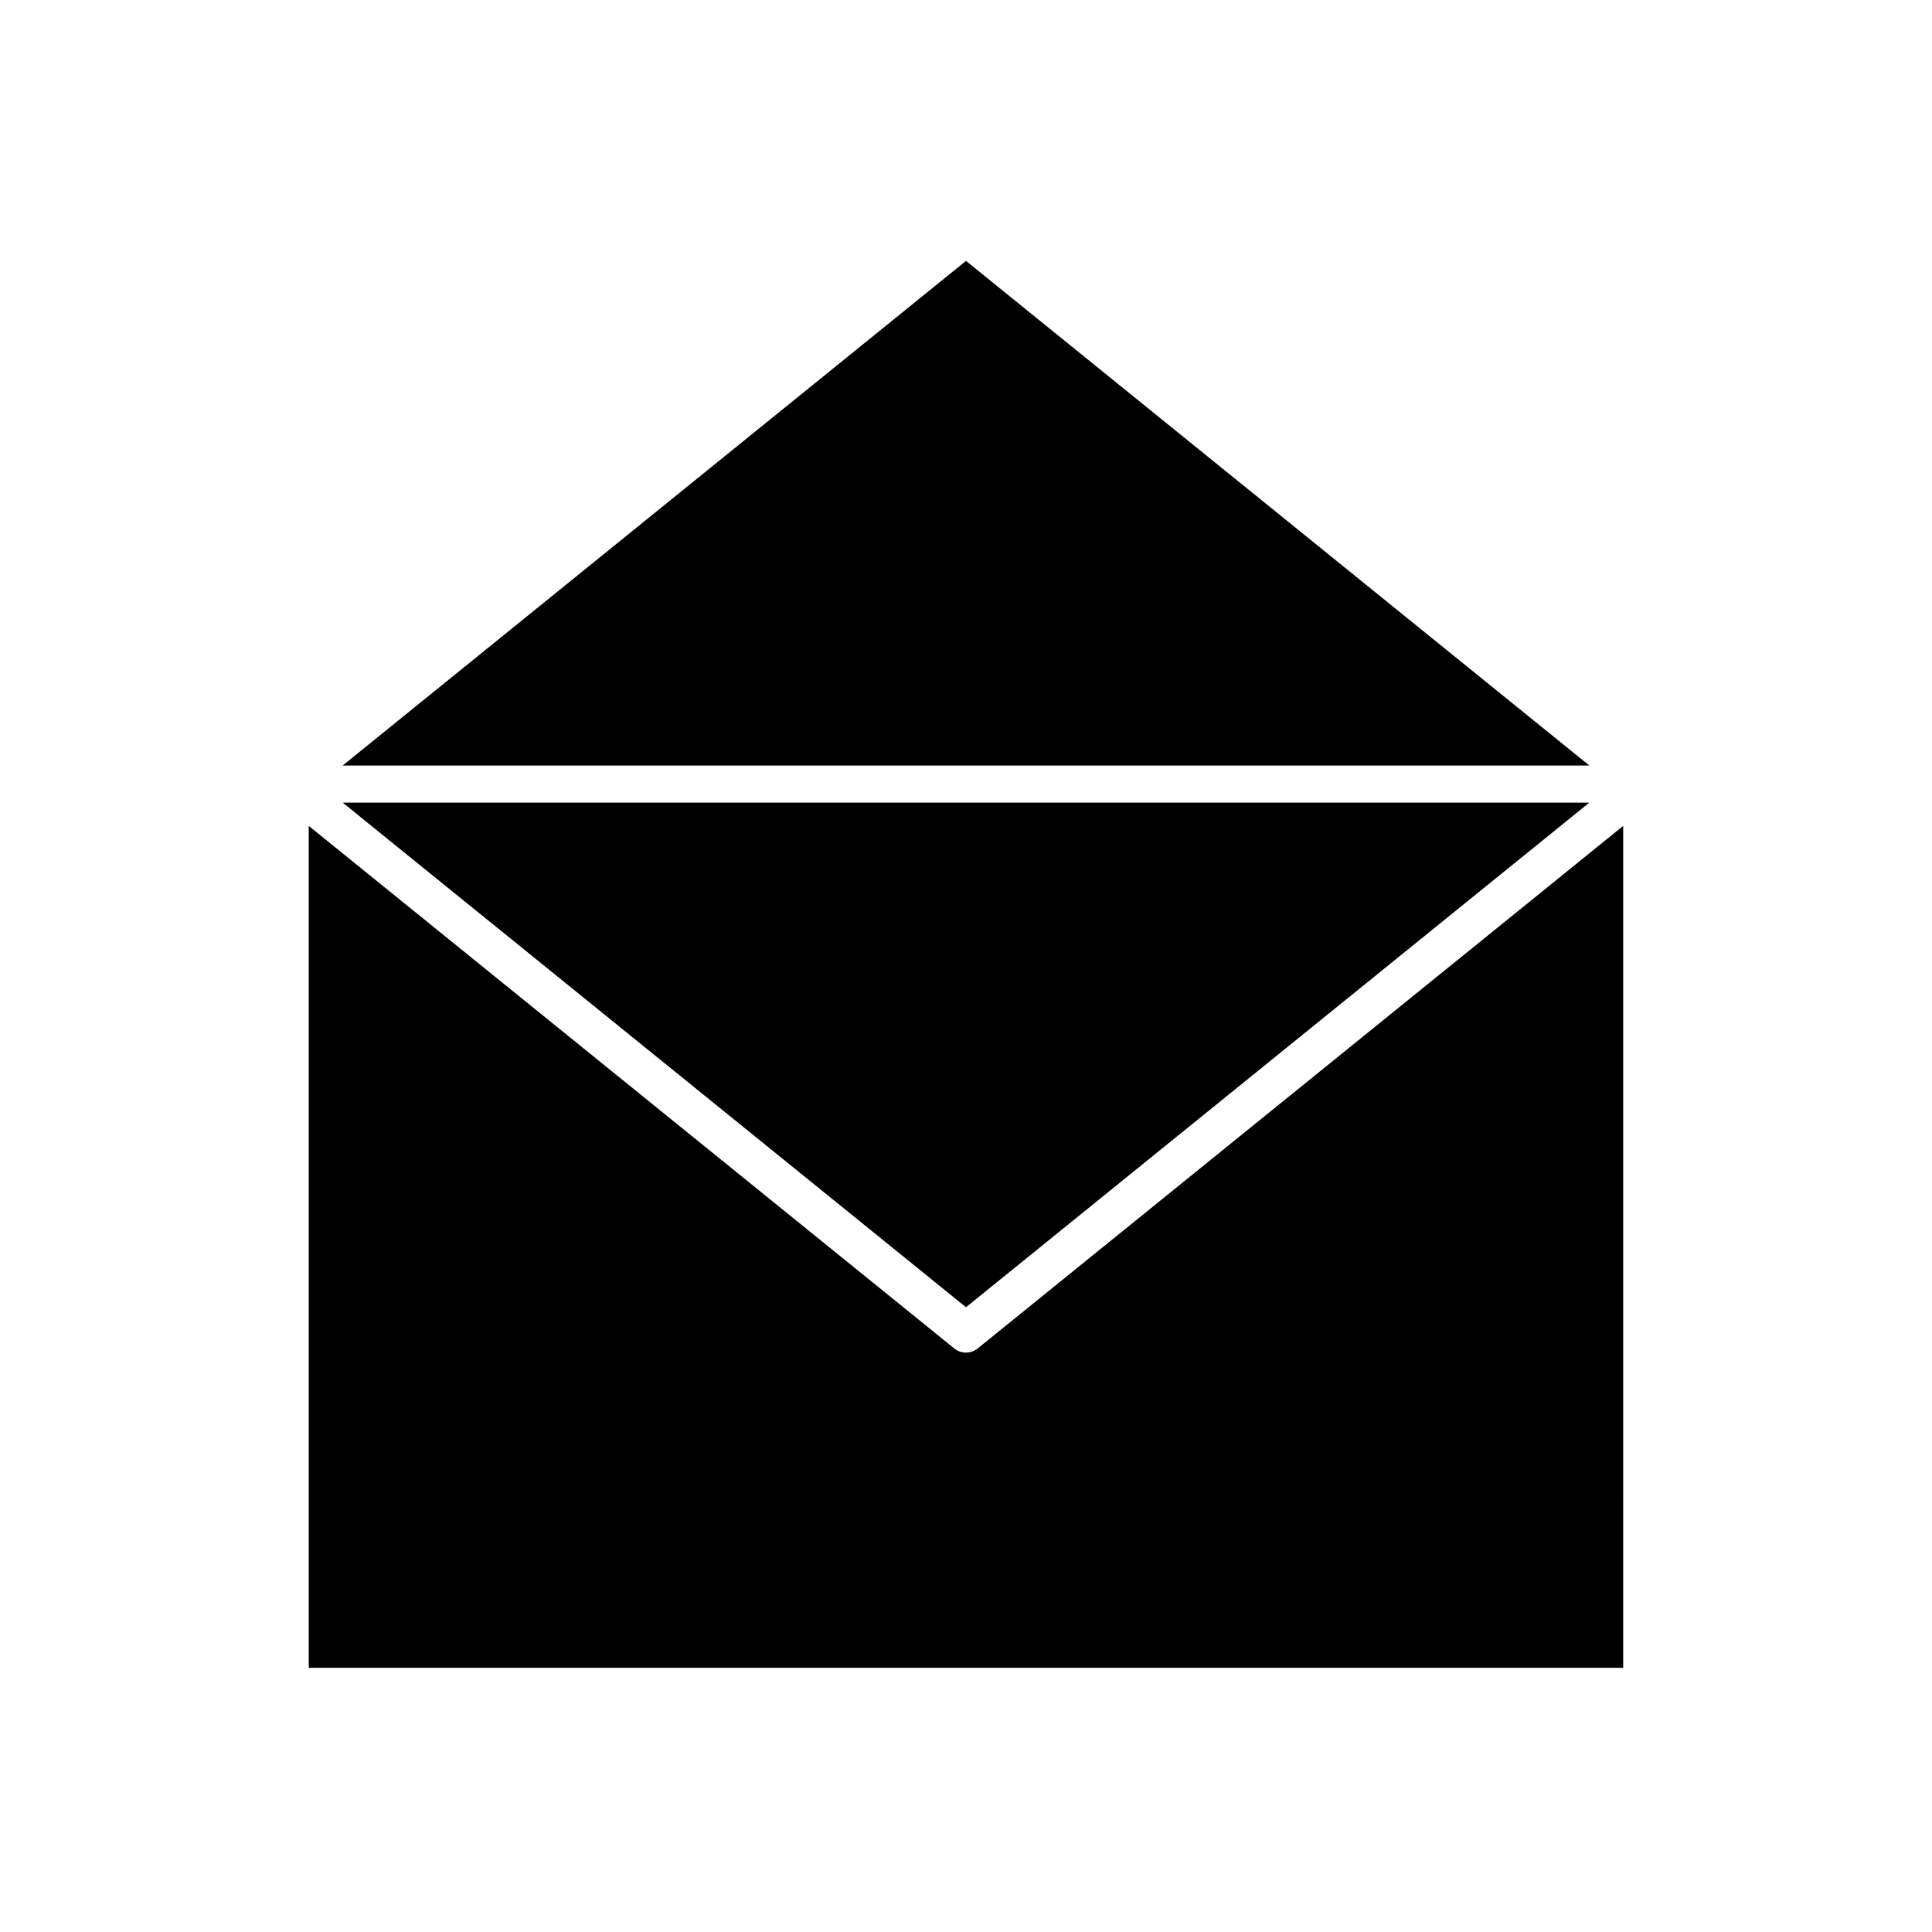
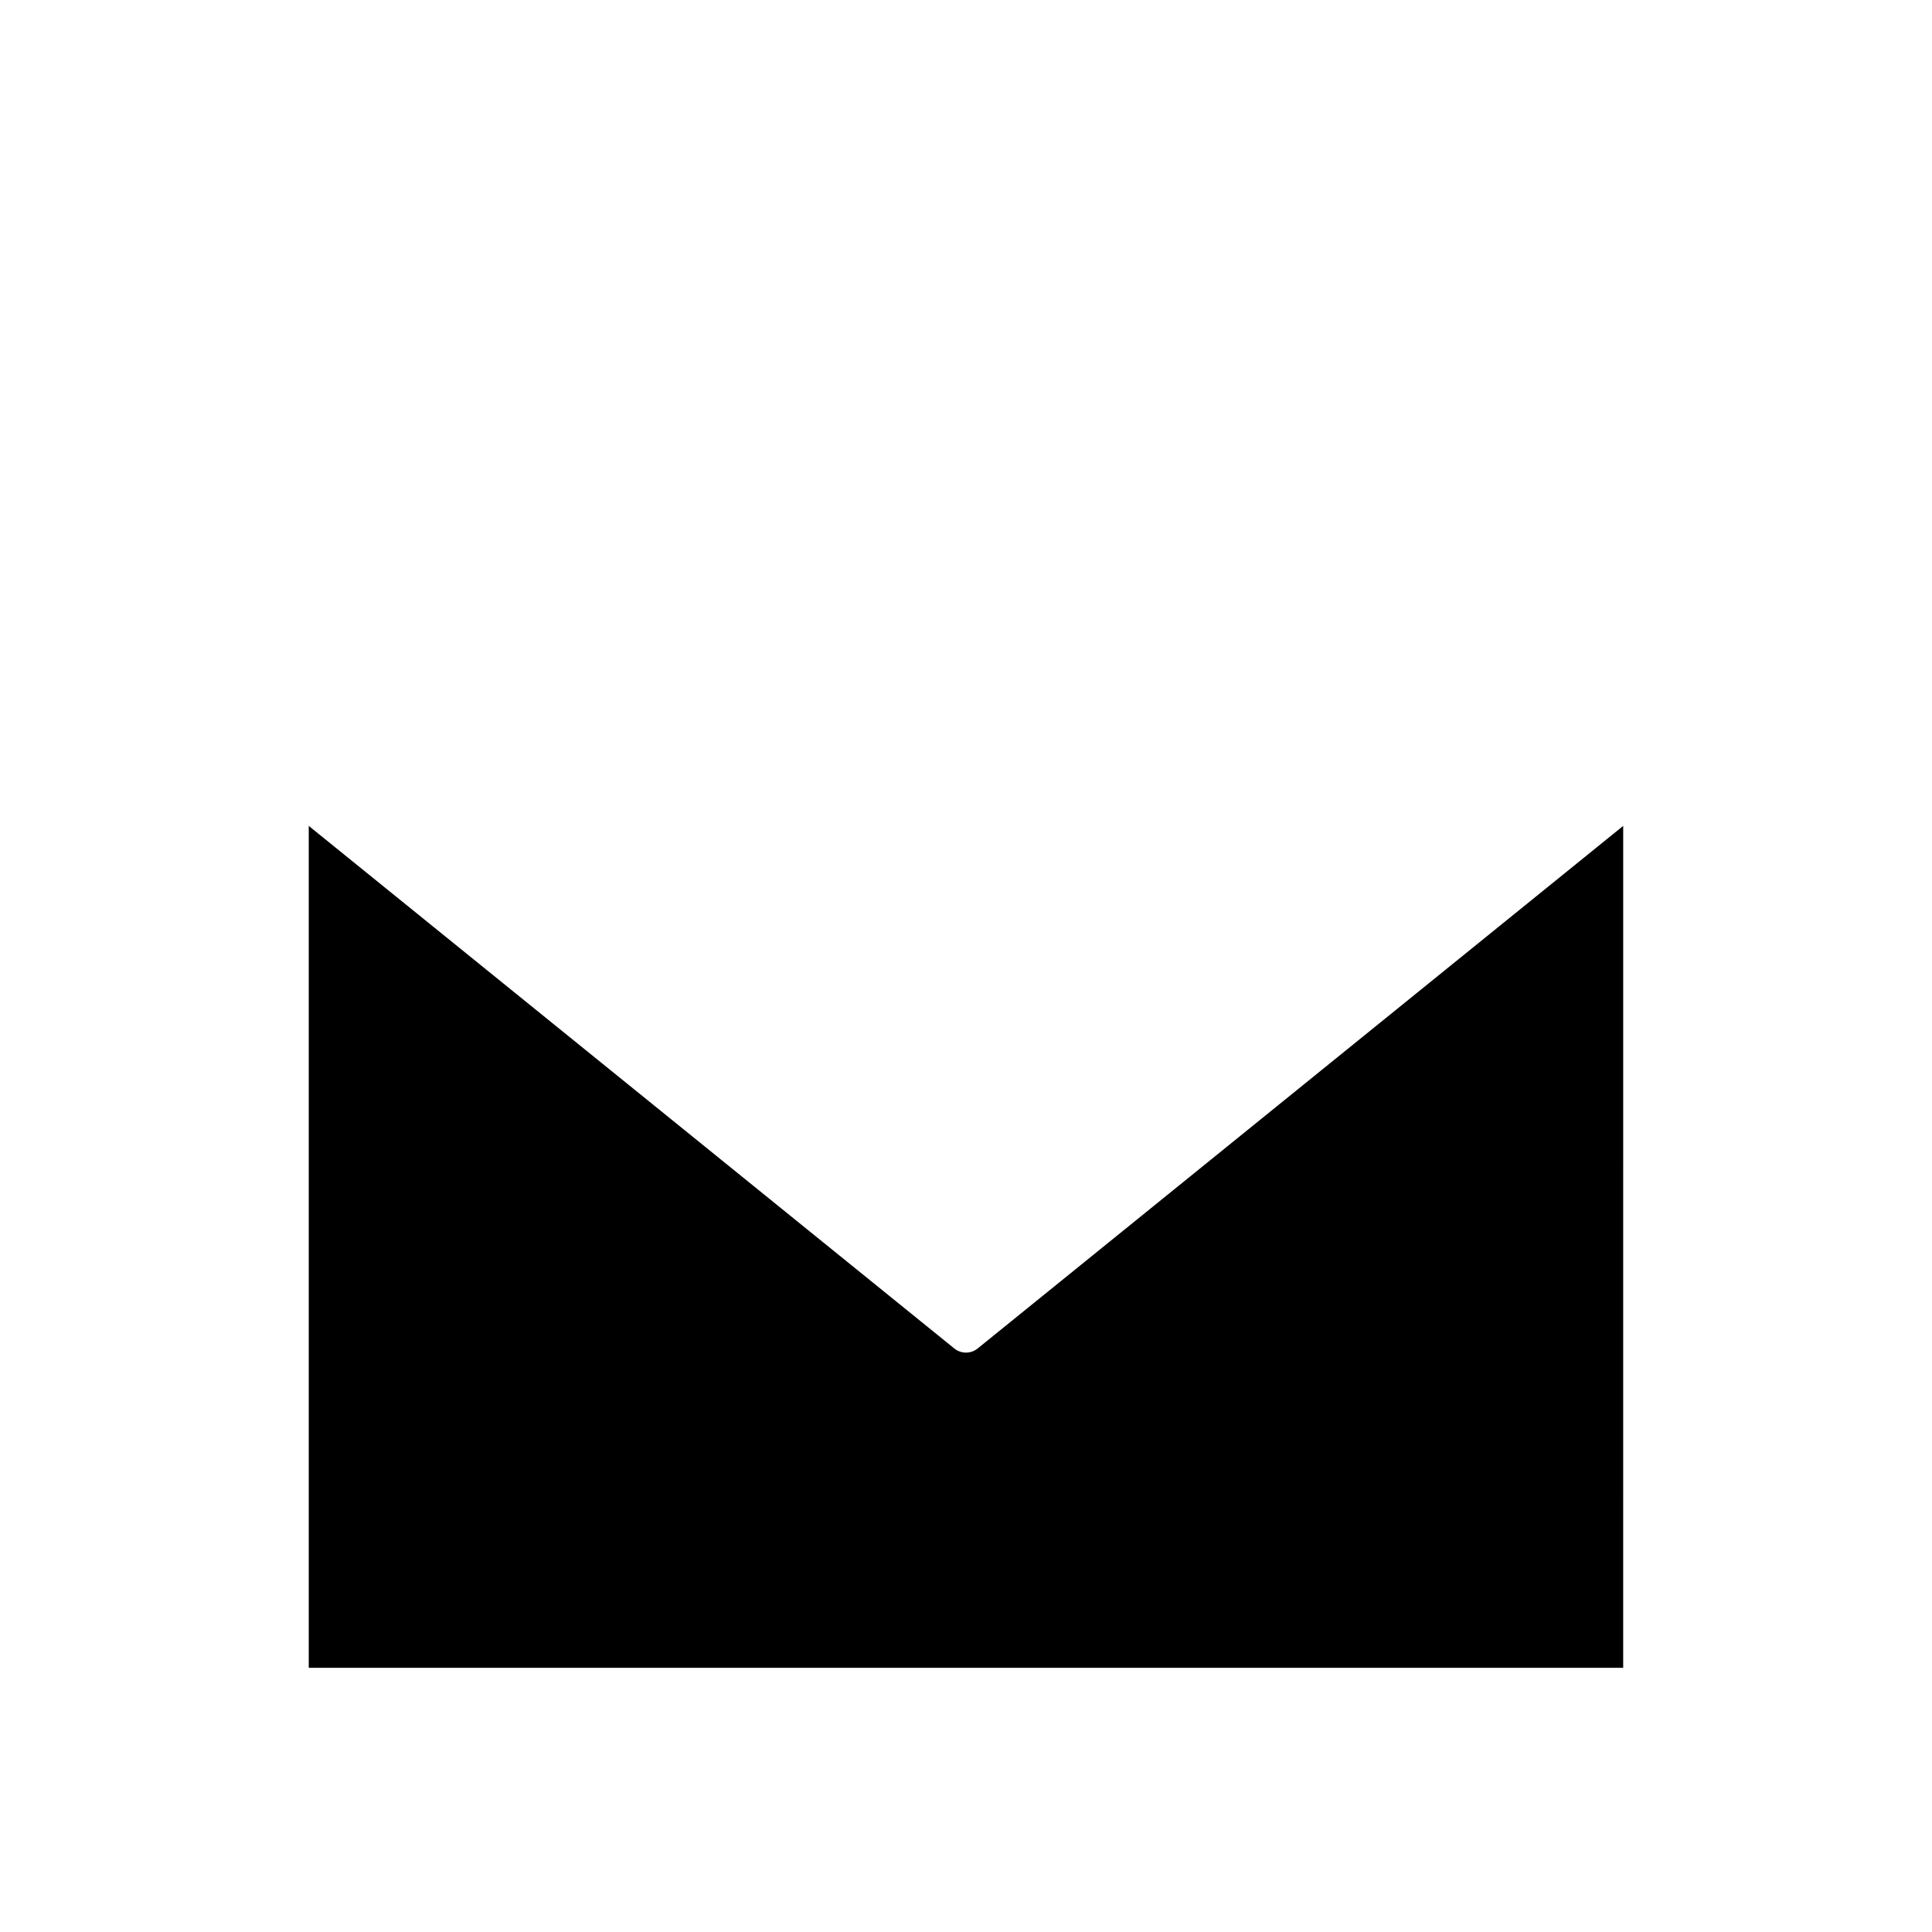
<svg xmlns="http://www.w3.org/2000/svg" fill="#000000" width="800px" height="800px" version="1.1" viewBox="144 144 512 512">
  <g>
-     <path d="m565.19 356.7h-330.38l165.19 133.73z" />
-     <path d="m400 213.14-165.19 133.73h330.38z" />
    <path d="m403.09 501.36c-0.902 0.73-2 1.094-3.094 1.094-1.098 0-2.191-0.363-3.094-1.094l-171.08-138.49v223.11h348.34l0.004-223.11z" />
  </g>
</svg>